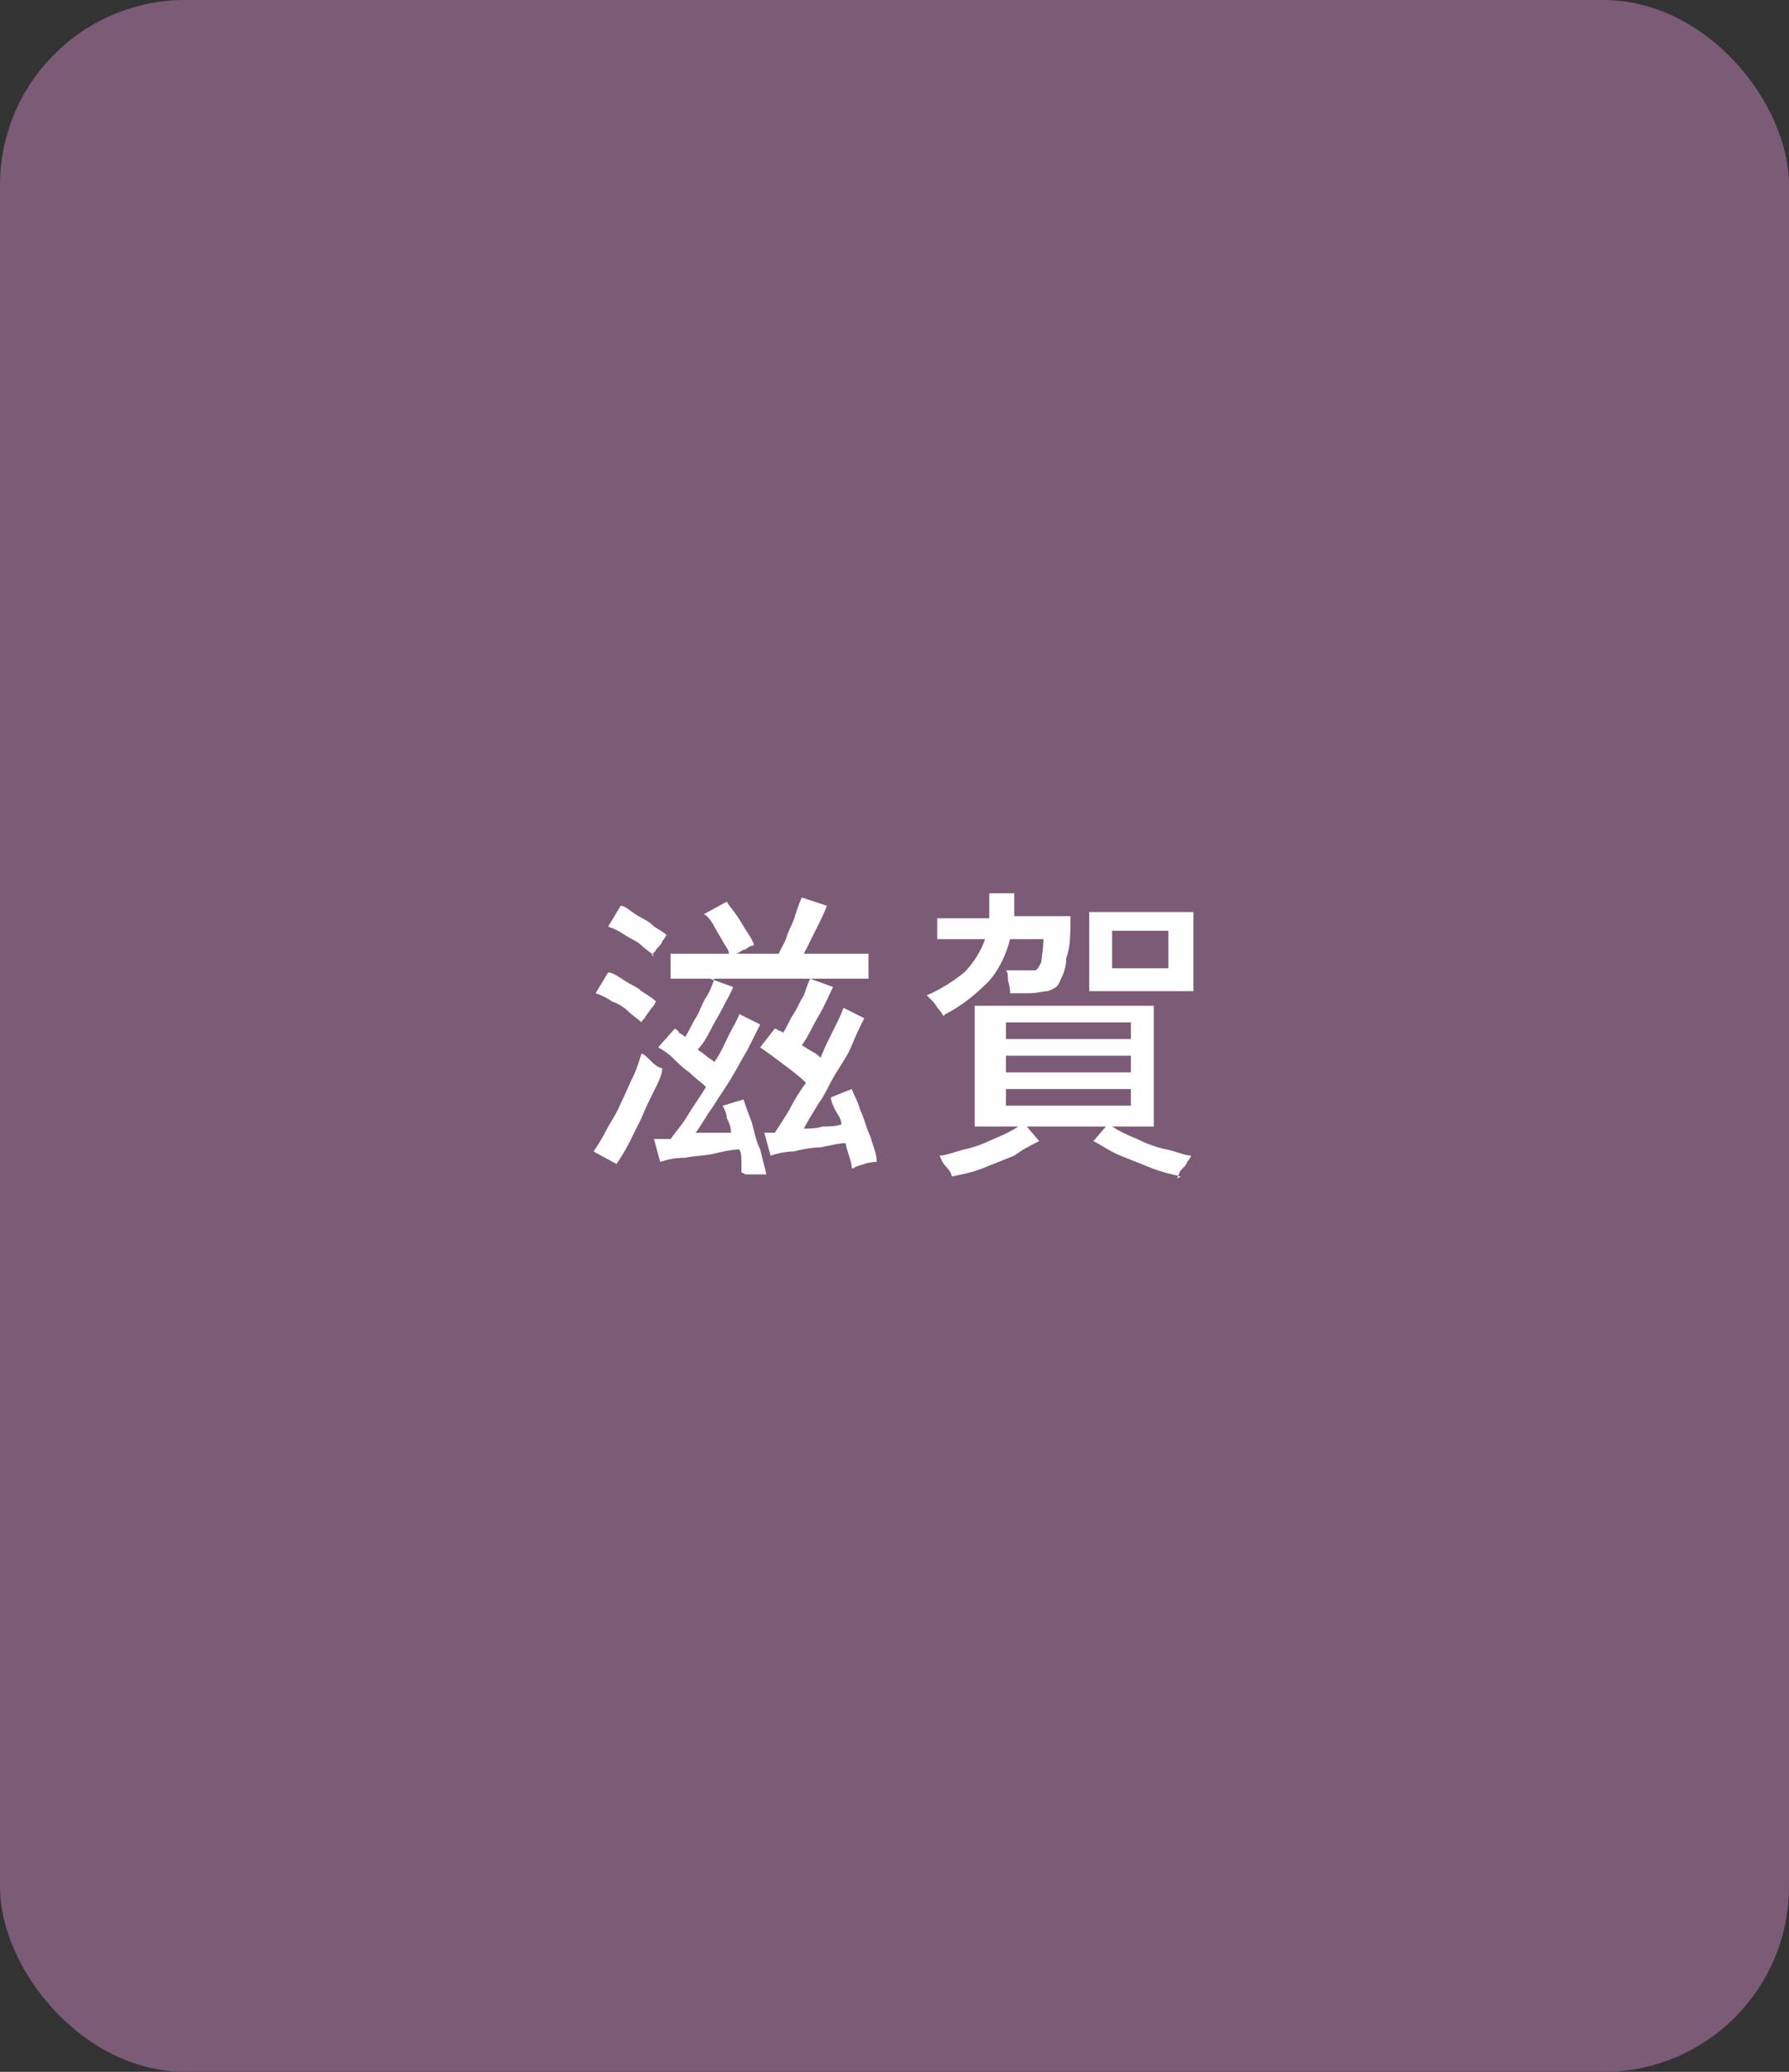
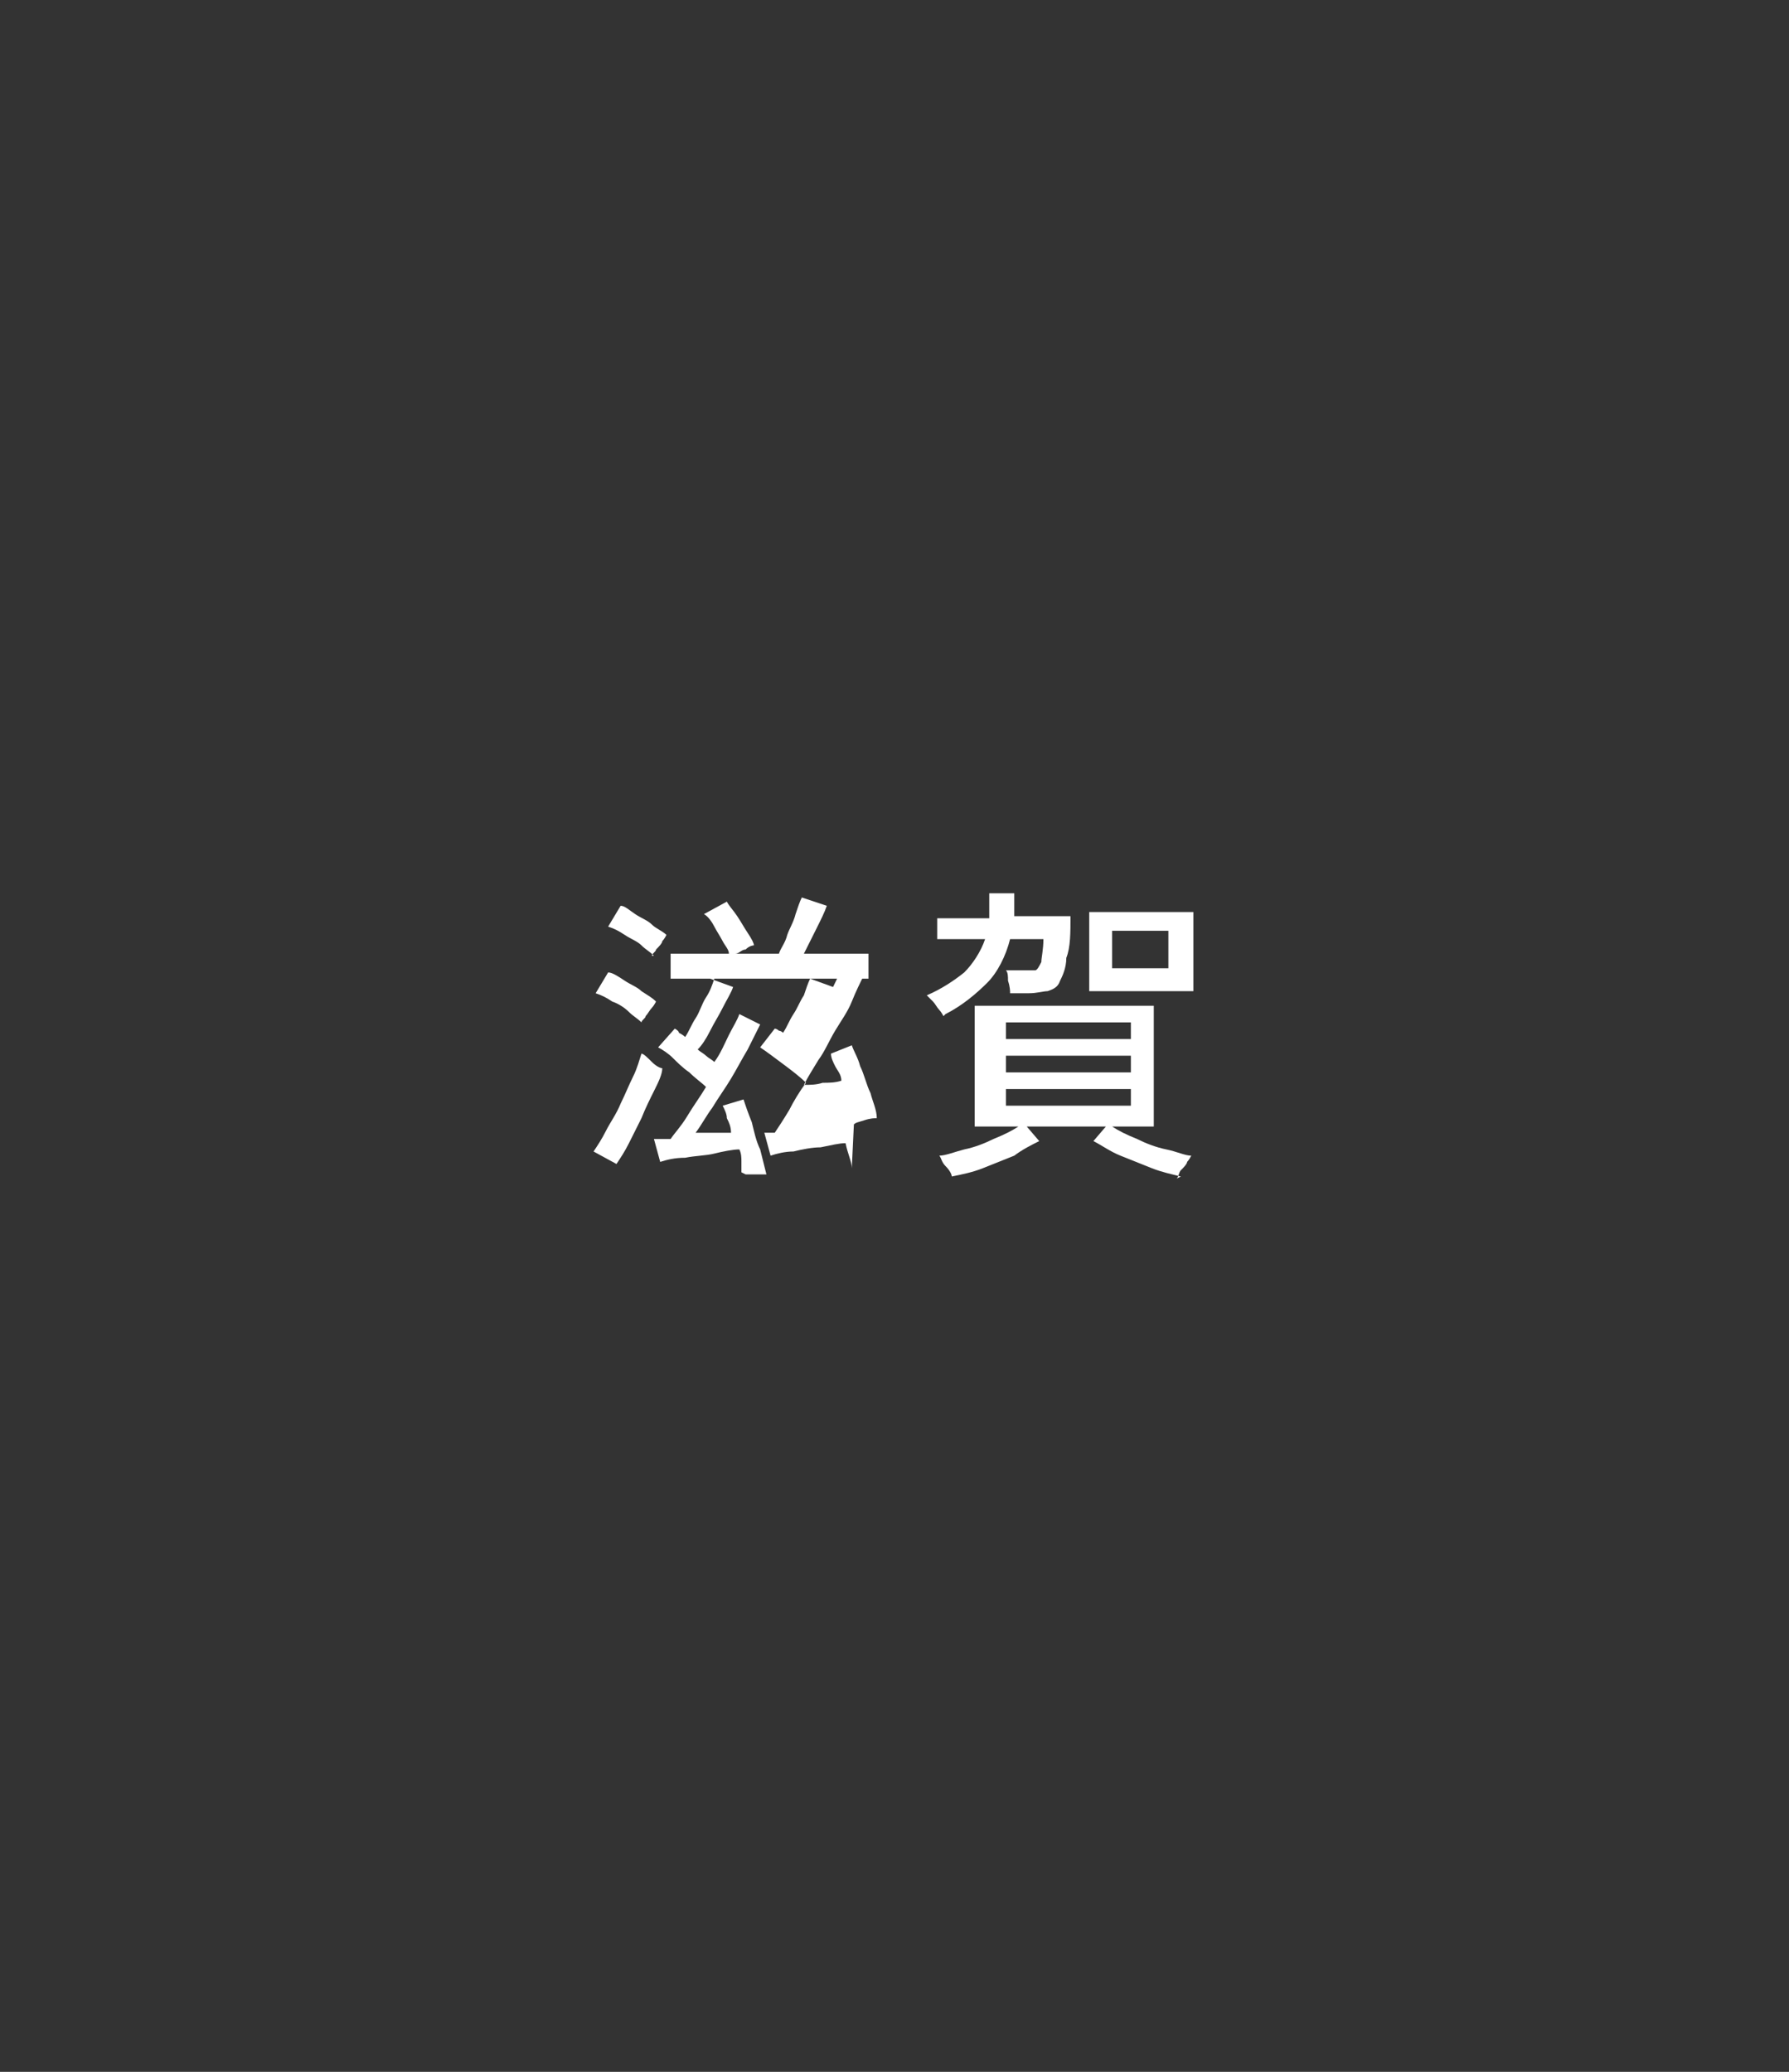
<svg xmlns="http://www.w3.org/2000/svg" id="b" version="1.1" viewBox="0 0 85.9 99.5">
  <rect x="0" y="0" width="85.9" height="99.5" fill="#333333" stroke="none" />
  <defs>
    <style>
      .st0 {
        isolation: isolate;
      }

      .st1 {
        fill: #fff;
      }

      .st2 {
        fill: #7b5b76;
      }
    </style>
  </defs>
  <g id="c">
-     <rect class="st2" y="0" width="85.9" height="99.5" rx="8.9" ry="8.9" />
    <g class="st0">
      <g class="st0">
-         <path class="st1" d="M29.6,55.9l-1.1-.6c.2-.3.4-.6.6-1,.2-.4.5-.8.7-1.3.2-.4.4-.9.6-1.3.2-.4.3-.8.4-1.1.1,0,.3.2.5.4.2.2.4.3.5.3,0,.3-.2.7-.4,1.1s-.4.8-.6,1.3c-.2.4-.4.8-.6,1.2s-.4.7-.6,1ZM30.8,49.1c-.2-.2-.4-.3-.6-.5s-.5-.4-.8-.5c-.3-.2-.5-.3-.8-.4l.6-1c.2,0,.5.2.8.4s.6.3.8.5c.3.2.5.3.7.5,0,0-.1.2-.2.3-.1.1-.2.3-.3.4,0,.1-.2.2-.2.3ZM31.4,45.9c-.2-.2-.4-.3-.6-.5s-.5-.3-.8-.5-.5-.3-.8-.4l.6-1c.2,0,.4.2.7.4.3.2.6.3.8.5s.5.3.7.5c0,0-.1.2-.2.3,0,.1-.2.3-.3.4,0,.1-.2.2-.2.3ZM35.6,56.3c0-.2,0-.3,0-.5,0-.2,0-.4-.1-.6-.3,0-.8.1-1.2.2s-.9.1-1.4.2c-.5,0-.9.1-1.2.2l-.3-1.1c.1,0,.3,0,.4,0,.1,0,.3,0,.4,0,.2-.3.5-.6.8-1.1s.6-.9.9-1.4c-.2-.2-.5-.4-.8-.7-.3-.2-.6-.5-.8-.7s-.5-.4-.7-.5l.8-.9c0,0,.2.1.2.2,0,0,.2.1.3.2.2-.3.3-.6.5-.9s.3-.7.5-1c.2-.3.3-.6.4-.9h-2.1v-1.2h2.8c0-.2-.2-.4-.3-.6-.1-.2-.3-.5-.4-.7s-.3-.5-.5-.6l1.1-.6c.1.2.3.4.5.7.2.3.3.5.5.8.2.3.3.5.3.6,0,0-.2,0-.4.2-.2,0-.3.2-.5.2h2.1c.1-.3.3-.5.4-.9.1-.3.3-.6.4-1,.1-.3.2-.6.3-.8l1.2.4c-.1.3-.3.7-.5,1.1-.2.4-.4.8-.6,1.2h3.1v1.2h-7.6l1.1.4c-.1.3-.3.6-.5,1-.2.4-.4.7-.6,1.1s-.4.7-.6.9c.1.1.3.2.4.3.1.1.3.2.4.3.3-.4.5-.9.7-1.3.2-.4.4-.7.5-1l1,.5c-.2.4-.4.8-.6,1.2-.3.5-.5.9-.8,1.4s-.6.9-.9,1.4c-.3.4-.5.8-.8,1.2.3,0,.6,0,.9,0,.3,0,.5,0,.8,0,0-.3-.1-.5-.2-.7,0-.2-.1-.4-.2-.6l1-.3c.1.3.2.6.4,1.1.1.4.2.9.4,1.3.1.4.2.8.3,1.2,0,0-.2,0-.3,0-.2,0-.3,0-.4,0-.1,0-.2,0-.3,0ZM40.9,56.1c0-.3-.2-.7-.3-1.2-.3,0-.7.1-1.2.2-.4,0-.9.1-1.3.2-.4,0-.8.1-1.1.2l-.3-1.1c0,0,.2,0,.2,0,0,0,.2,0,.3,0,.2-.3.4-.6.7-1.1.2-.4.5-.9.8-1.3-.3-.3-.7-.6-1.1-.9-.4-.3-.8-.6-1.1-.8l.7-.9s.1,0,.2.1c0,0,.1,0,.2.1.2-.3.3-.6.5-.9.2-.3.3-.6.5-.9.1-.3.2-.6.3-.8l1.1.4c-.2.4-.4.9-.7,1.4-.3.5-.5,1-.8,1.4.2.1.3.2.5.3.2.1.3.2.4.3.2-.5.4-.9.6-1.3s.4-.8.5-1.1l1,.5c-.2.4-.4.8-.6,1.3-.2.5-.5.9-.8,1.4-.3.5-.5,1-.8,1.4-.3.5-.5.8-.7,1.2.3,0,.6,0,.9-.1.3,0,.6,0,.9-.1,0-.3-.2-.5-.3-.7s-.2-.4-.2-.6l1-.4c.1.3.3.6.4,1,.2.4.3.9.5,1.3.1.4.3.8.3,1.2-.1,0-.3,0-.6.1s-.4.1-.5.2Z" />
+         <path class="st1" d="M29.6,55.9l-1.1-.6c.2-.3.4-.6.6-1,.2-.4.5-.8.7-1.3.2-.4.4-.9.6-1.3.2-.4.3-.8.4-1.1.1,0,.3.2.5.4.2.2.4.3.5.3,0,.3-.2.7-.4,1.1s-.4.8-.6,1.3c-.2.4-.4.8-.6,1.2s-.4.7-.6,1ZM30.8,49.1c-.2-.2-.4-.3-.6-.5s-.5-.4-.8-.5c-.3-.2-.5-.3-.8-.4l.6-1c.2,0,.5.2.8.4s.6.3.8.5c.3.2.5.3.7.5,0,0-.1.2-.2.3-.1.1-.2.3-.3.4,0,.1-.2.2-.2.3ZM31.4,45.9c-.2-.2-.4-.3-.6-.5s-.5-.3-.8-.5-.5-.3-.8-.4l.6-1c.2,0,.4.2.7.4.3.2.6.3.8.5s.5.3.7.5c0,0-.1.2-.2.3,0,.1-.2.3-.3.4,0,.1-.2.2-.2.3ZM35.6,56.3c0-.2,0-.3,0-.5,0-.2,0-.4-.1-.6-.3,0-.8.1-1.2.2s-.9.1-1.4.2c-.5,0-.9.1-1.2.2l-.3-1.1c.1,0,.3,0,.4,0,.1,0,.3,0,.4,0,.2-.3.5-.6.8-1.1s.6-.9.9-1.4c-.2-.2-.5-.4-.8-.7-.3-.2-.6-.5-.8-.7s-.5-.4-.7-.5l.8-.9c0,0,.2.1.2.2,0,0,.2.1.3.2.2-.3.3-.6.5-.9s.3-.7.5-1c.2-.3.3-.6.4-.9h-2.1v-1.2h2.8c0-.2-.2-.4-.3-.6-.1-.2-.3-.5-.4-.7s-.3-.5-.5-.6l1.1-.6c.1.2.3.4.5.7.2.3.3.5.5.8.2.3.3.5.3.6,0,0-.2,0-.4.2-.2,0-.3.2-.5.2h2.1c.1-.3.3-.5.4-.9.1-.3.3-.6.4-1,.1-.3.2-.6.3-.8l1.2.4c-.1.3-.3.7-.5,1.1-.2.4-.4.8-.6,1.2h3.1v1.2h-7.6l1.1.4c-.1.3-.3.6-.5,1-.2.4-.4.7-.6,1.1s-.4.7-.6.9c.1.1.3.2.4.3.1.1.3.2.4.3.3-.4.5-.9.7-1.3.2-.4.4-.7.5-1l1,.5c-.2.4-.4.8-.6,1.2-.3.5-.5.9-.8,1.4s-.6.9-.9,1.4c-.3.4-.5.8-.8,1.2.3,0,.6,0,.9,0,.3,0,.5,0,.8,0,0-.3-.1-.5-.2-.7,0-.2-.1-.4-.2-.6l1-.3c.1.3.2.6.4,1.1.1.4.2.9.4,1.3.1.4.2.8.3,1.2,0,0-.2,0-.3,0-.2,0-.3,0-.4,0-.1,0-.2,0-.3,0ZM40.9,56.1c0-.3-.2-.7-.3-1.2-.3,0-.7.1-1.2.2-.4,0-.9.1-1.3.2-.4,0-.8.1-1.1.2l-.3-1.1c0,0,.2,0,.2,0,0,0,.2,0,.3,0,.2-.3.4-.6.7-1.1.2-.4.5-.9.8-1.3-.3-.3-.7-.6-1.1-.9-.4-.3-.8-.6-1.1-.8l.7-.9s.1,0,.2.1c0,0,.1,0,.2.1.2-.3.3-.6.5-.9.2-.3.3-.6.5-.9.1-.3.2-.6.3-.8l1.1.4s.4-.8.5-1.1l1,.5c-.2.4-.4.8-.6,1.3-.2.5-.5.9-.8,1.4-.3.5-.5,1-.8,1.4-.3.5-.5.8-.7,1.2.3,0,.6,0,.9-.1.3,0,.6,0,.9-.1,0-.3-.2-.5-.3-.7s-.2-.4-.2-.6l1-.4c.1.3.3.6.4,1,.2.4.3.9.5,1.3.1.4.3.8.3,1.2-.1,0-.3,0-.6.1s-.4.1-.5.2Z" />
        <path class="st1" d="M45.3,48.8c0,0-.1-.2-.2-.3-.1-.1-.2-.3-.3-.4-.1-.1-.2-.2-.3-.3.7-.3,1.3-.7,1.8-1.1.4-.4.8-1,1-1.6h-2.3v-1h2.5c0-.4,0-.8,0-1.2h1.2c0,.2,0,.4,0,.6,0,.2,0,.4,0,.5h2.7c0,.8,0,1.5-.2,2,0,.5-.2.9-.3,1.1-.1.3-.3.4-.6.5-.2,0-.5.1-.9.1h-.9c0-.1,0-.3-.1-.6,0-.2,0-.4-.1-.5h.9c.2,0,.4,0,.5,0,.1,0,.2-.2.3-.4,0-.2.1-.6.1-1.1h-1.6c-.2.8-.6,1.6-1.1,2.1s-1.2,1.1-2,1.5ZM56.7,56.5c-.4-.1-.9-.2-1.4-.4s-1-.4-1.5-.6c-.5-.2-.9-.5-1.3-.7l.6-.7h-3.8l.6.7c-.4.2-.8.4-1.2.7-.5.2-1,.4-1.5.6-.5.2-1,.3-1.5.4,0-.1-.1-.3-.3-.5s-.2-.4-.3-.5c.3,0,.8-.2,1.2-.3.5-.1,1-.3,1.4-.5.5-.2.9-.4,1.2-.6h-2.1v-5.8h8.6v5.8h-2c.3.2.7.4,1.2.6.4.2.9.4,1.4.5.5.1.9.3,1.2.3,0,0-.1.2-.2.3,0,.1-.2.3-.3.4s-.1.3-.2.4ZM48.3,49.9h6v-.8h-6v.8ZM48.3,51.5h6v-.8h-6v.8ZM48.3,53.1h6v-.8h-6v.8ZM52.3,47.6v-3.8h5v3.8h-5ZM53.4,46.5h2.7v-1.8h-2.7v1.8Z" />
      </g>
    </g>
  </g>
</svg>